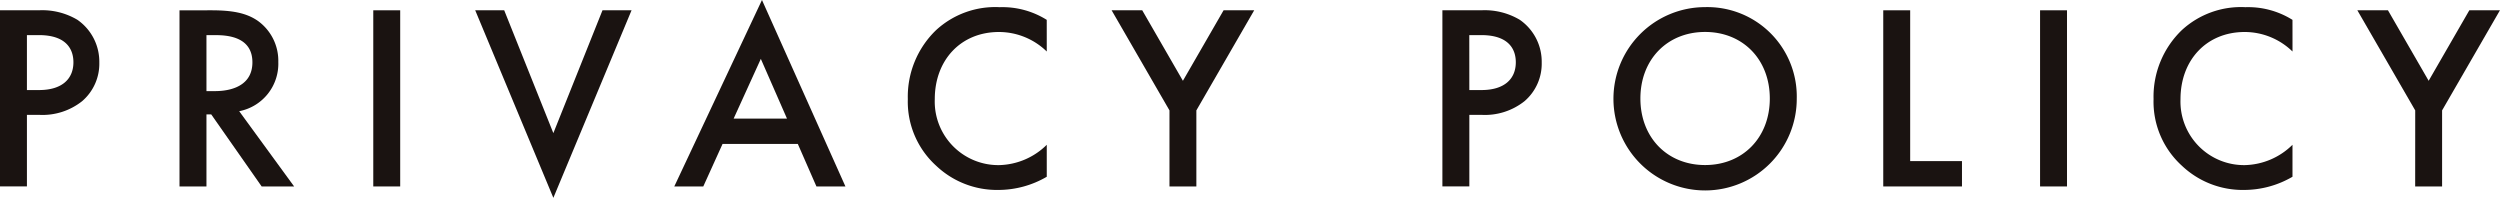
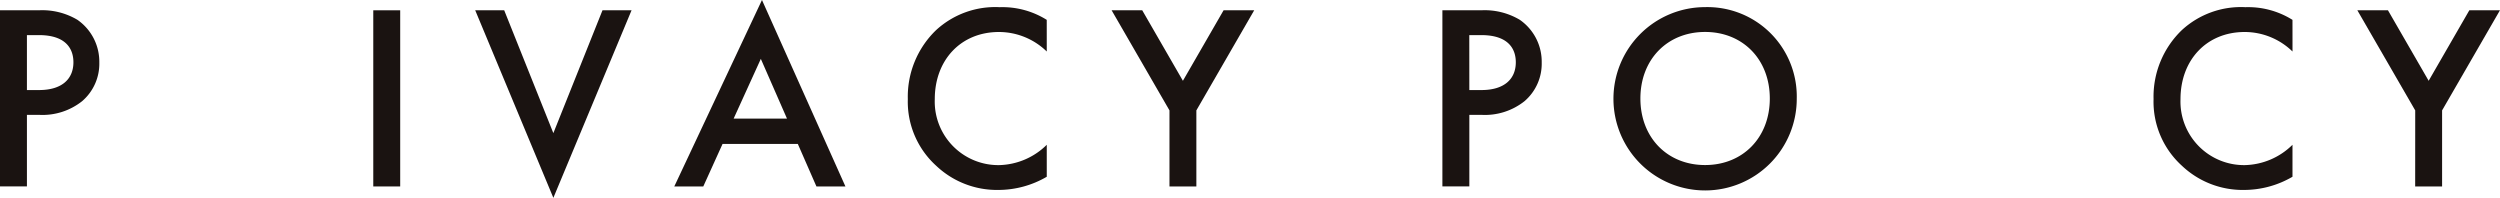
<svg xmlns="http://www.w3.org/2000/svg" width="310.326" height="24.558" viewBox="0 0 310.326 24.558">
  <g id="デザイン" style="isolation: isolate">
    <g id="Group_2864" data-name="Group 2864" transform="translate(0 0)" style="isolation: isolate">
      <path id="Path_12914" data-name="Path 12914" d="M620.455,1114.359a8.527,8.527,0,0,1,4.787,1.18,6.33,6.33,0,0,1,2.722,5.313,6.124,6.124,0,0,1-2.132,4.786,7.9,7.9,0,0,1-5.344,1.7h-1.51v8.883h-3.343v-21.866Zm-1.477,9.9h1.51c2.884,0,4.262-1.414,4.262-3.448,0-1.21-.492-3.373-4.295-3.373h-1.477Z" transform="translate(-615.636 -1113.081)" fill="#1a1311" />
-       <path id="Path_12915" data-name="Path 12915" d="M629.058,1114.359c2.656,0,4.36.325,5.77,1.276a6.1,6.1,0,0,1,2.591,5.149,6,6,0,0,1-4.854,6.1l6.821,9.344h-4.031l-6.264-8.951h-.59v8.951h-3.345v-21.866Zm-.557,10.032h1.049c.917,0,4.655-.1,4.655-3.576,0-3.08-2.919-3.373-4.557-3.373H628.5Z" transform="translate(-602.873 -1113.081)" fill="#1a1311" />
      <path id="Path_12916" data-name="Path 12916" d="M638.774,1114.359v21.866h-3.342v-21.866Z" transform="translate(-589.097 -1113.081)" fill="#1a1311" />
      <path id="Path_12917" data-name="Path 12917" d="M644.442,1114.359l6.1,15.247,6.1-15.247h3.607l-9.706,23.28-9.7-23.28Z" transform="translate(-581.854 -1113.081)" fill="#1a1311" />
      <path id="Path_12918" data-name="Path 12918" d="M666.735,1131.681h-9.344L655,1136.957h-3.6l10.884-23.144,10.36,23.144h-3.6Zm-1.346-3.148-3.246-7.411-3.375,7.411Z" transform="translate(-567.701 -1113.813)" fill="#1a1311" />
      <path id="Path_12919" data-name="Path 12919" d="M681.027,1119.7a8.52,8.52,0,0,0-5.933-2.422c-4.754,0-7.967,3.506-7.967,8.323a7.893,7.893,0,0,0,8,8.2,8.676,8.676,0,0,0,5.9-2.523v3.969a11.926,11.926,0,0,1-6,1.636,10.972,10.972,0,0,1-7.738-3.013,10.726,10.726,0,0,1-3.509-8.267,11.456,11.456,0,0,1,3.509-8.557,10.834,10.834,0,0,1,7.9-2.848,10.369,10.369,0,0,1,5.835,1.573Z" transform="translate(-551.092 -1113.306)" fill="#1a1311" />
      <path id="Path_12920" data-name="Path 12920" d="M681.77,1126.785l-7.181-12.426h3.8l5.049,8.751,5.049-8.751h3.8l-7.179,12.426v9.439H681.77Z" transform="translate(-536.603 -1113.081)" fill="#1a1311" />
      <path id="Path_12921" data-name="Path 12921" d="M696.95,1114.359a8.527,8.527,0,0,1,4.787,1.18,6.324,6.324,0,0,1,2.722,5.313,6.124,6.124,0,0,1-2.132,4.786,7.9,7.9,0,0,1-5.344,1.7h-1.507v8.883h-3.345v-21.866Zm-1.475,9.9h1.507c2.886,0,4.262-1.414,4.262-3.448,0-1.21-.492-3.373-4.3-3.373h-1.475Z" transform="translate(-513.086 -1113.081)" fill="#1a1311" />
      <path id="Path_12922" data-name="Path 12922" d="M723.956,1125.533a11.377,11.377,0,1,1-11.378-11.342A11.092,11.092,0,0,1,723.956,1125.533Zm-3.345,0c0-4.85-3.345-8.26-8.033-8.26s-8.03,3.41-8.03,8.26,3.344,8.26,8.03,8.26S720.611,1130.383,720.611,1125.533Z" transform="translate(-500.924 -1113.306)" fill="#1a1311" />
-       <path id="Path_12923" data-name="Path 12923" d="M718.853,1114.359v18.72h6.43v3.146h-9.772v-21.866Z" transform="translate(-481.742 -1113.081)" fill="#1a1311" />
-       <path id="Path_12924" data-name="Path 12924" d="M727.172,1114.359v21.866h-3.344v-21.866Z" transform="translate(-470.594 -1113.081)" fill="#1a1311" />
+       <path id="Path_12924" data-name="Path 12924" d="M727.172,1114.359v21.866v-21.866Z" transform="translate(-470.594 -1113.081)" fill="#1a1311" />
      <path id="Path_12925" data-name="Path 12925" d="M747.093,1119.7a8.521,8.521,0,0,0-5.933-2.422c-4.756,0-7.97,3.506-7.97,8.323a7.893,7.893,0,0,0,8,8.2,8.682,8.682,0,0,0,5.9-2.523v3.969a11.934,11.934,0,0,1-6,1.636,10.966,10.966,0,0,1-7.736-3.013,10.725,10.725,0,0,1-3.509-8.267,11.457,11.457,0,0,1,3.509-8.557,10.831,10.831,0,0,1,7.9-2.848,10.379,10.379,0,0,1,5.835,1.573Z" transform="translate(-462.523 -1113.306)" fill="#1a1311" />
      <path id="Path_12926" data-name="Path 12926" d="M747.837,1126.785l-7.183-12.426h3.8l5.051,8.751,5.049-8.751h3.8l-7.181,12.426v9.439h-3.342Z" transform="translate(-448.035 -1113.081)" fill="#1a1311" />
    </g>
  </g>
</svg>